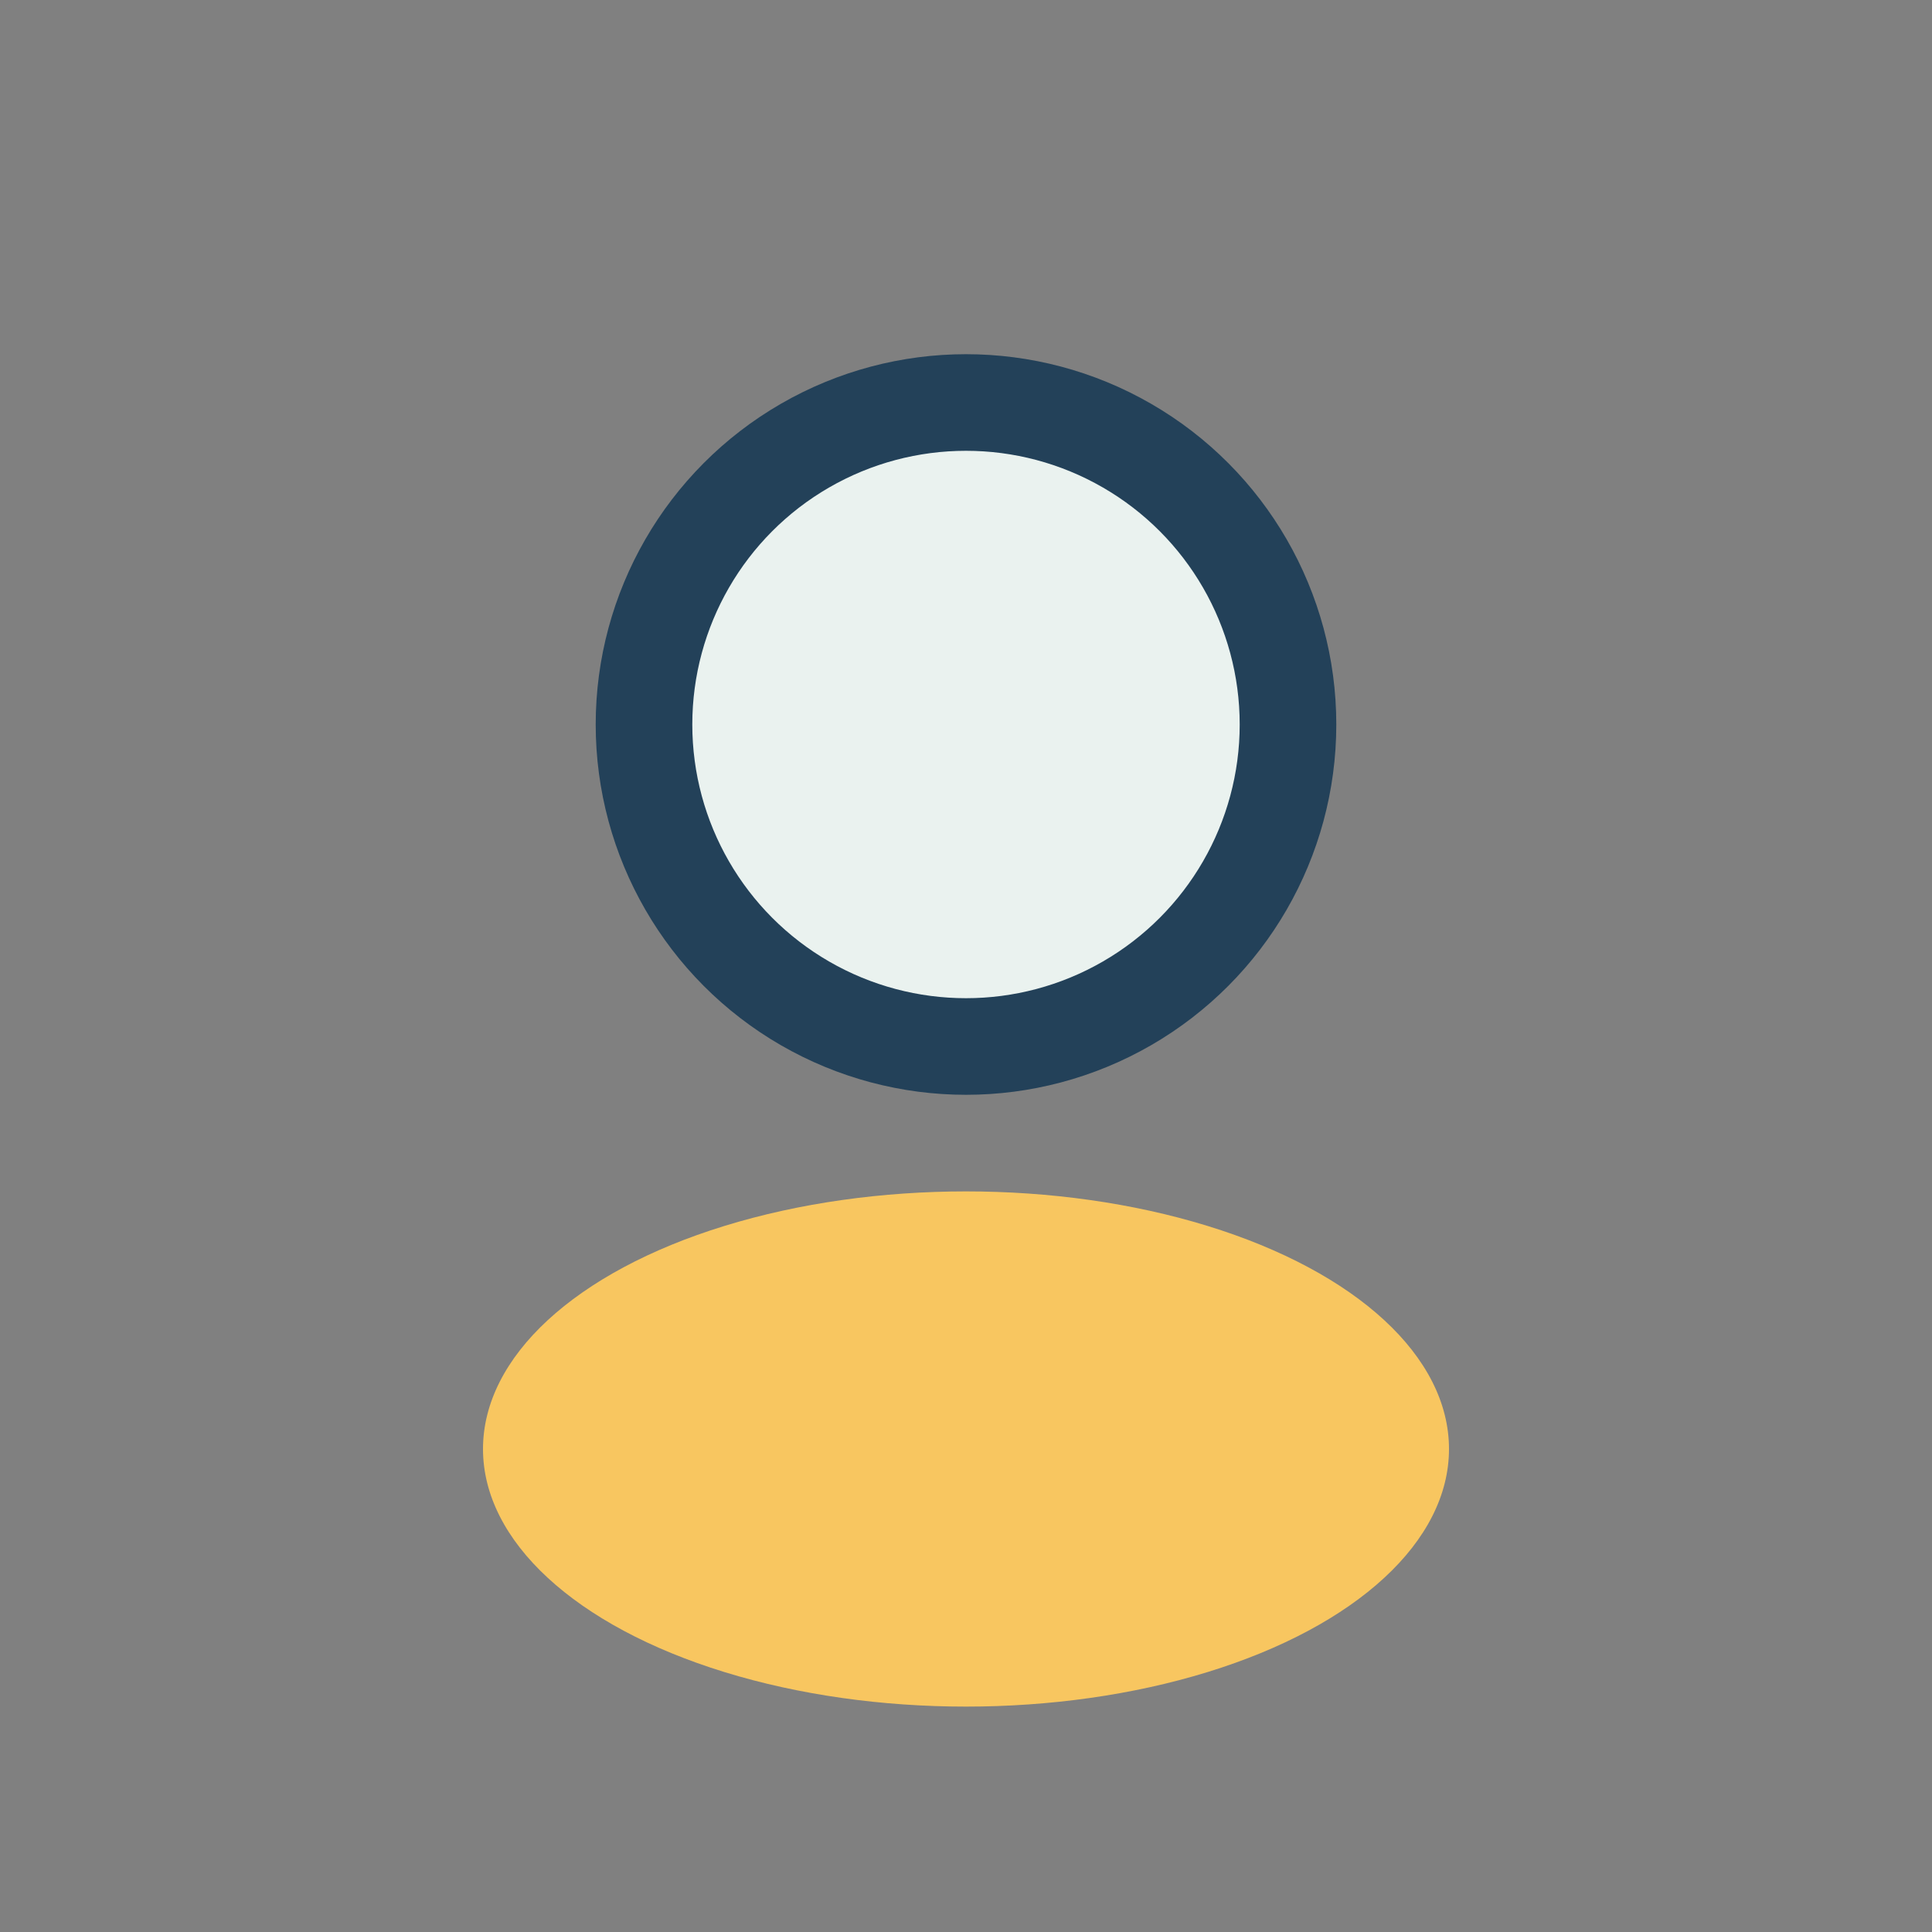
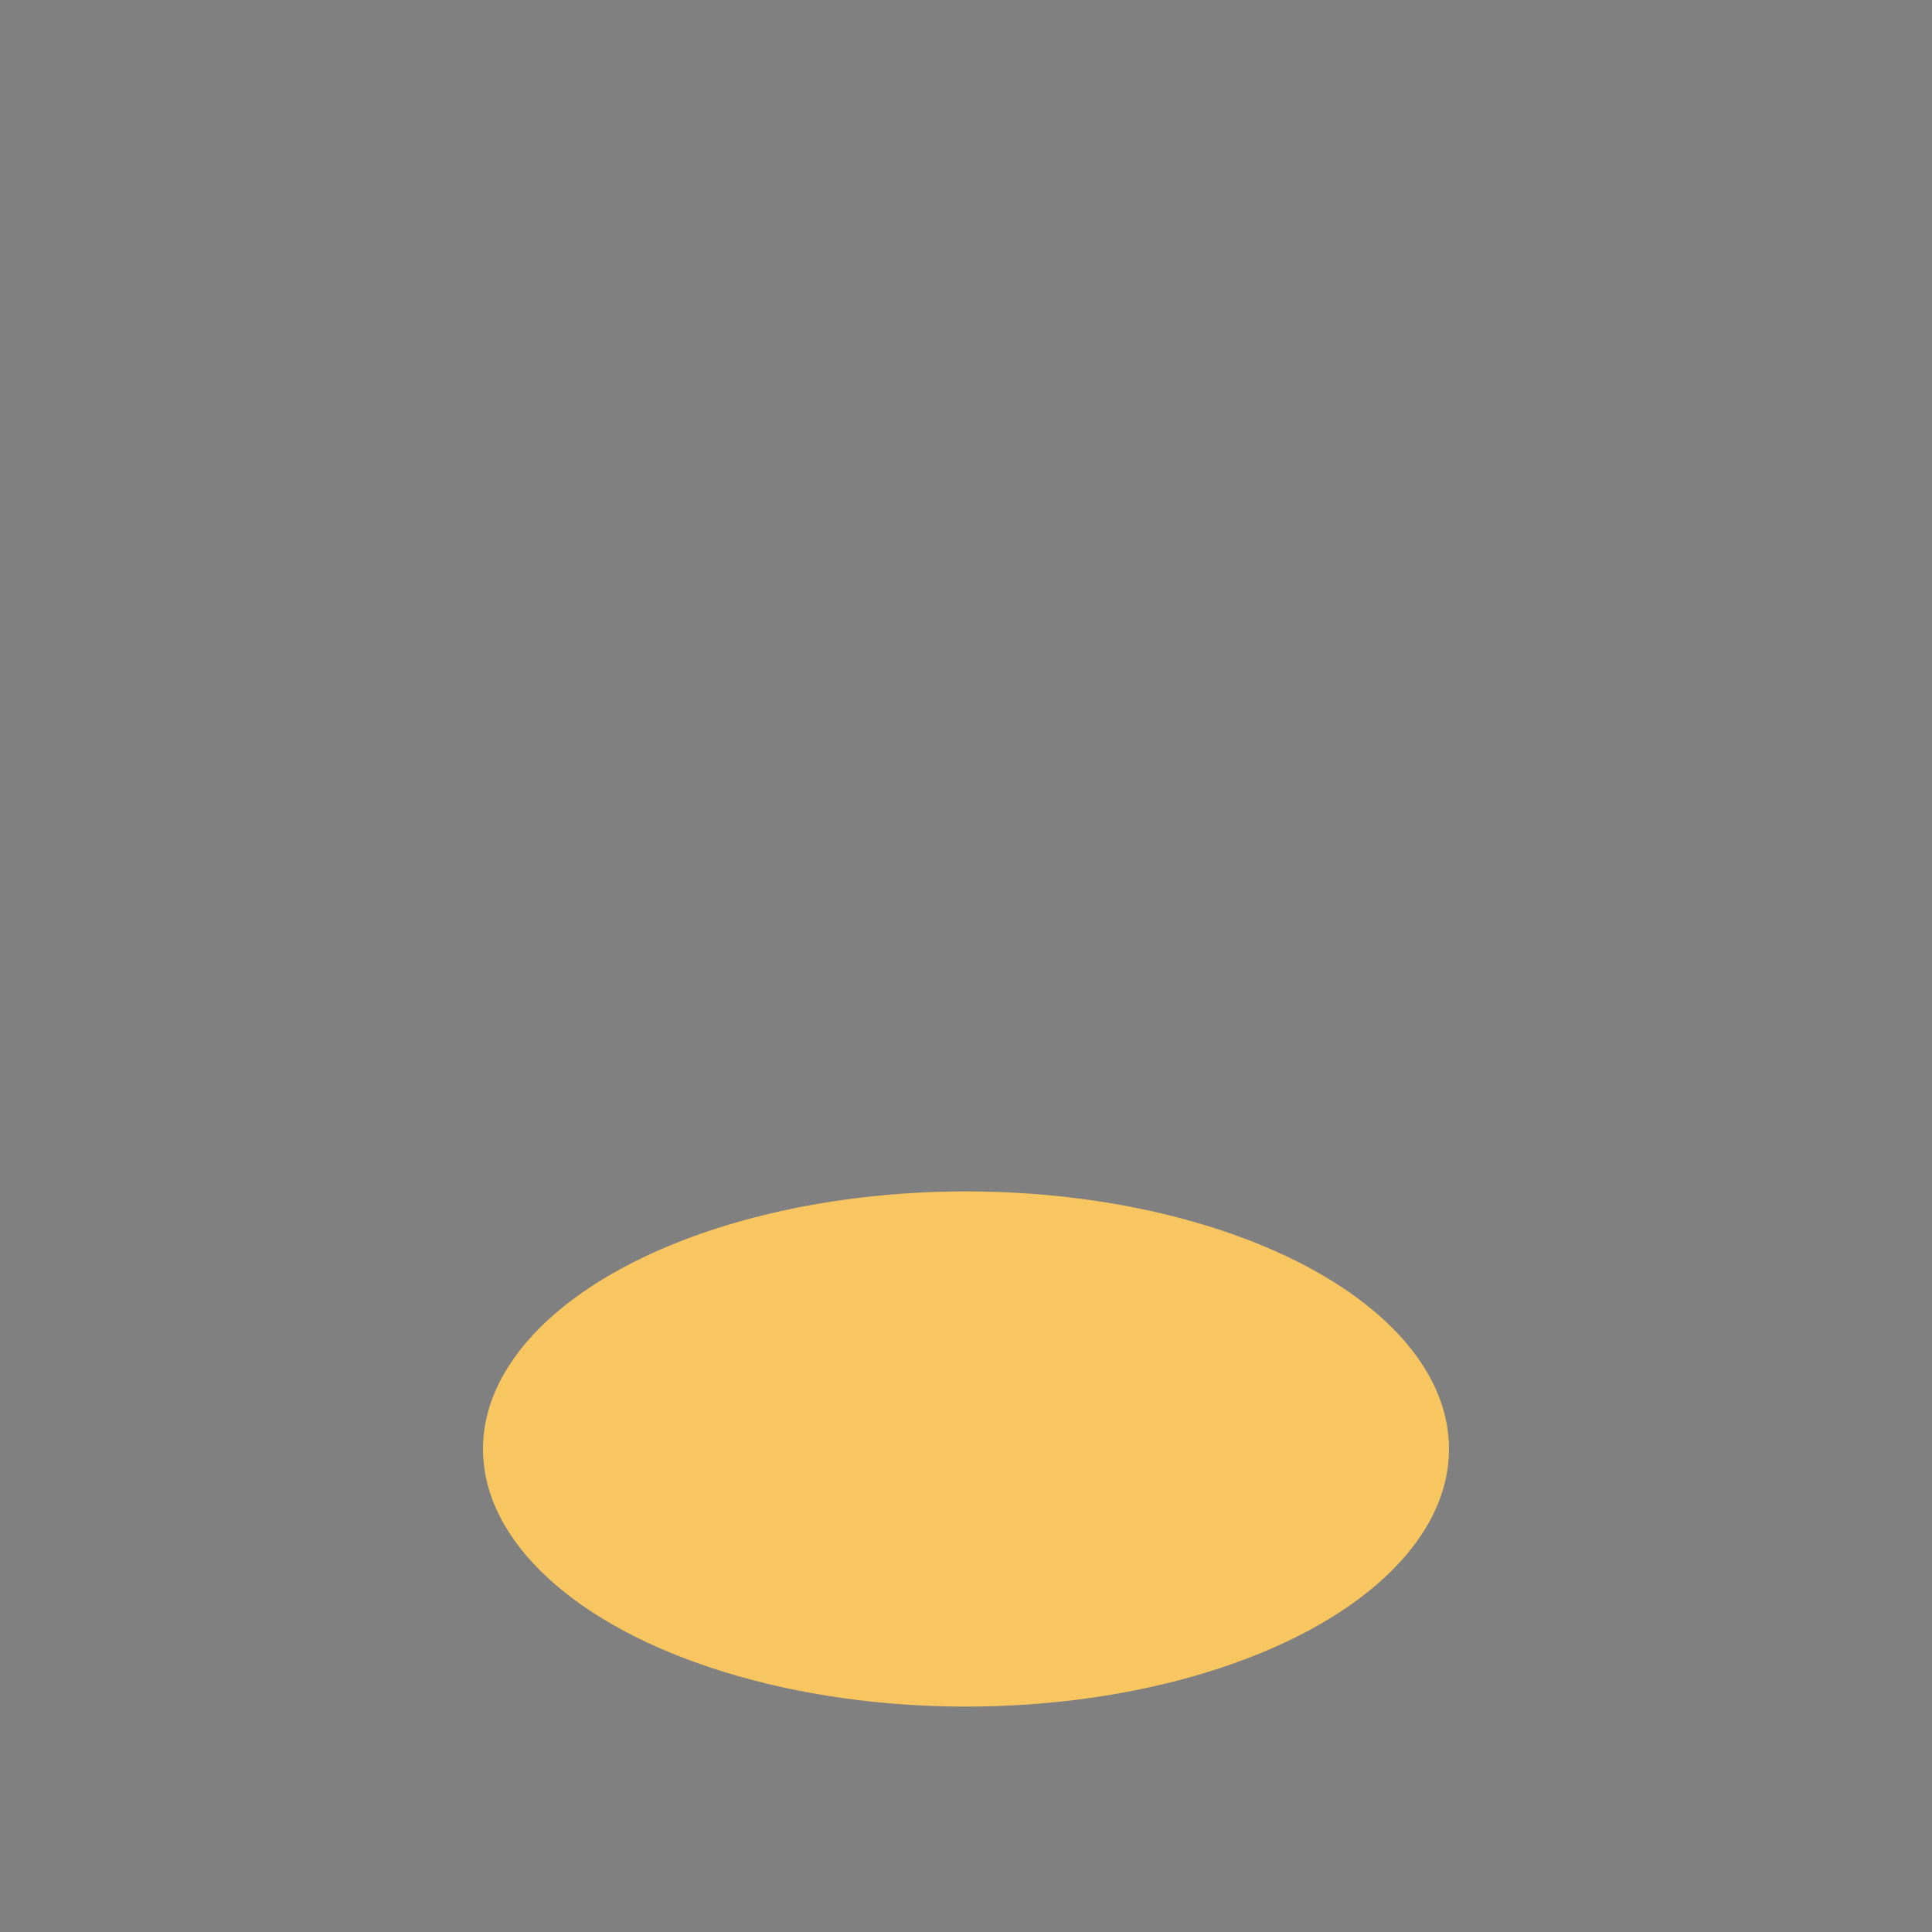
<svg xmlns="http://www.w3.org/2000/svg" width="24" height="24" viewBox="0 0 24 24">
  <rect x="0" y="0" width="24" height="24" fill="#808080" stroke="none" />
-   <circle cx="12" cy="9" r="4" fill="#EAF2EF" stroke="#234159" stroke-width="1.2" />
  <ellipse cx="12" cy="18" rx="6" ry="3.2" fill="#F8C660" />
</svg>